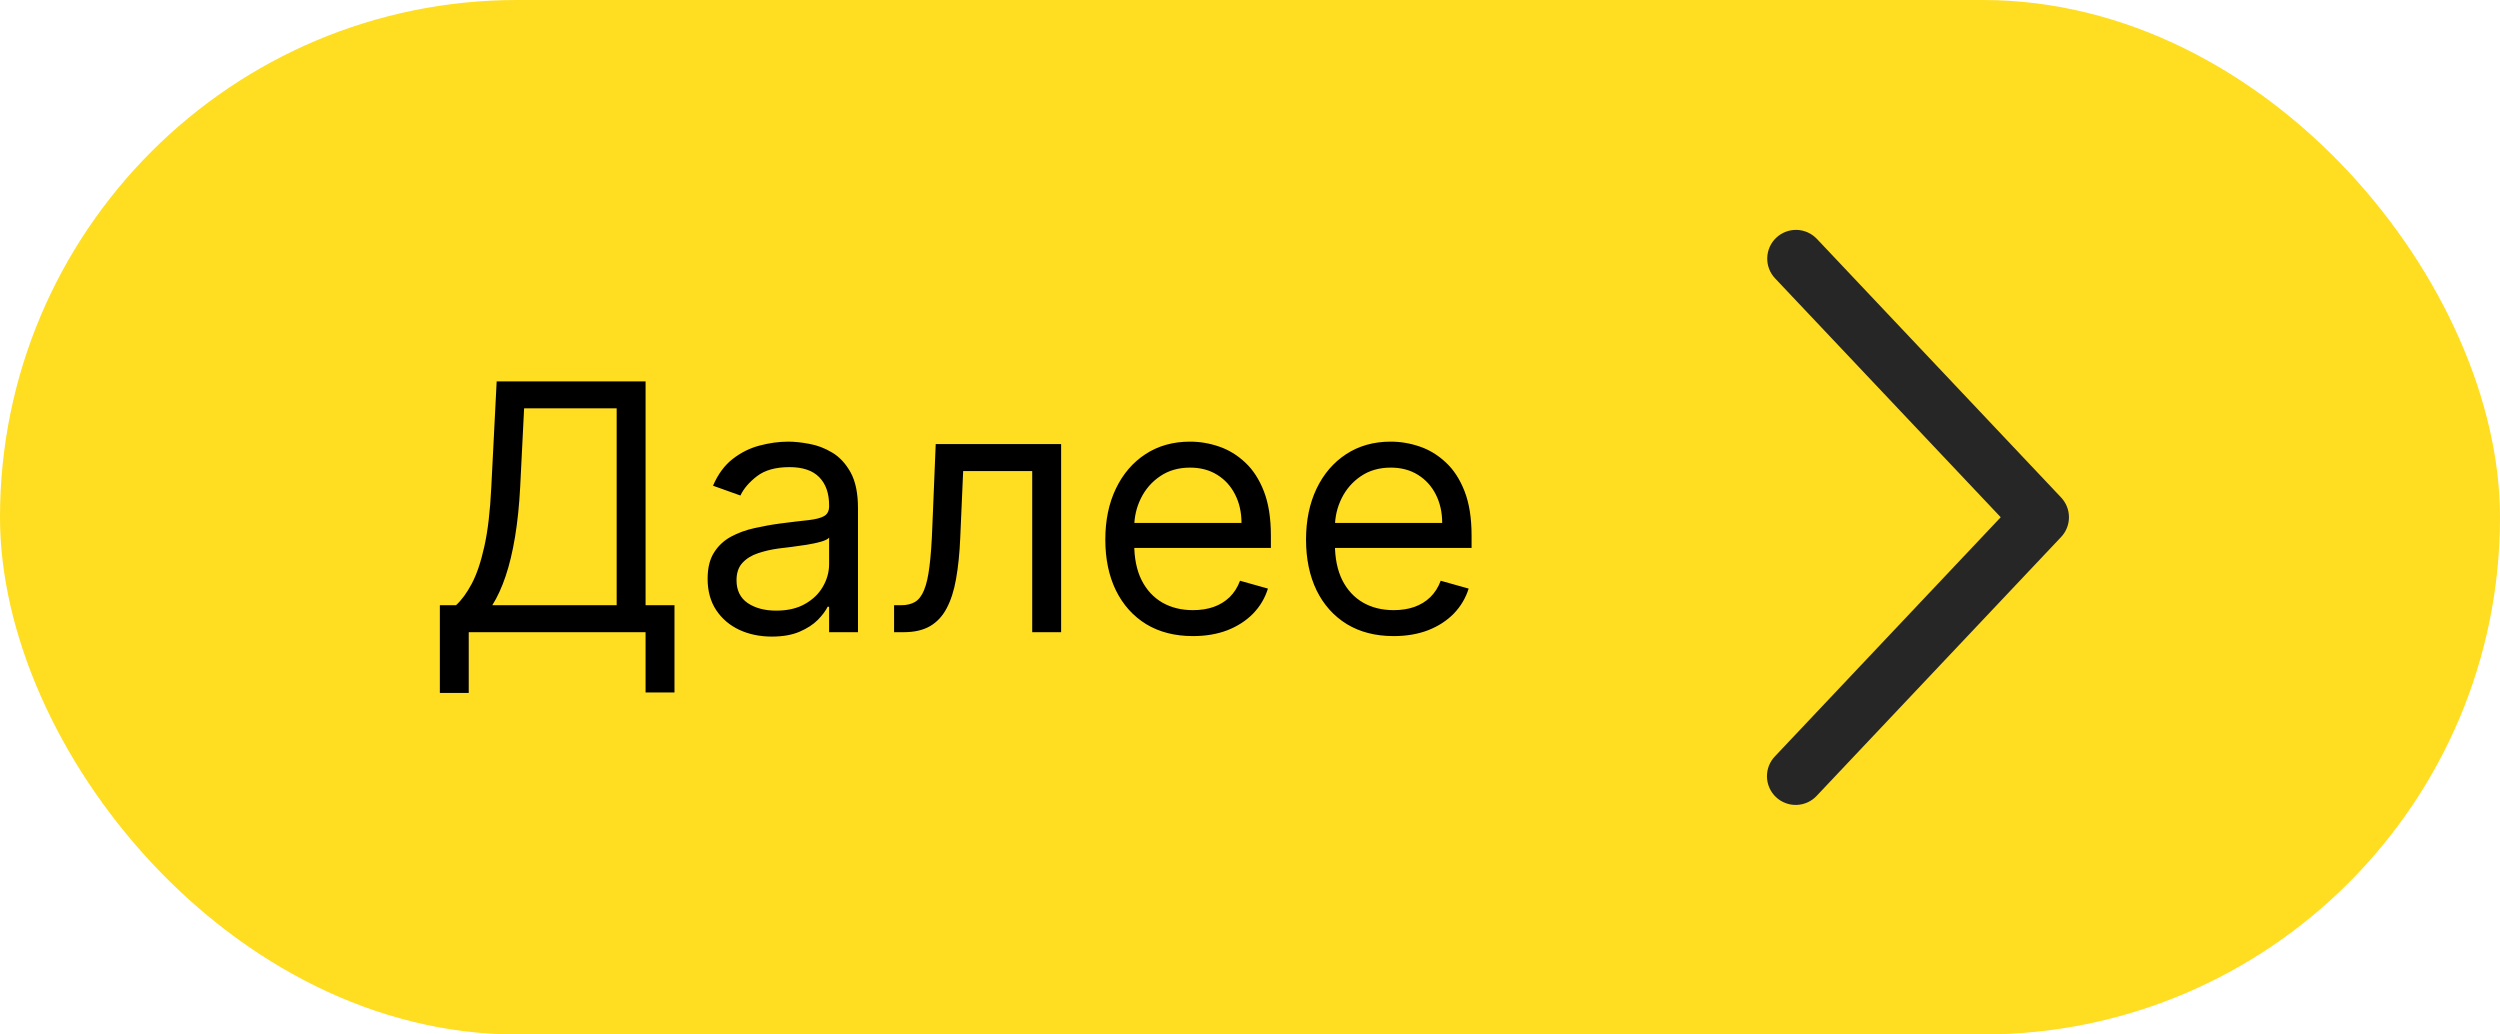
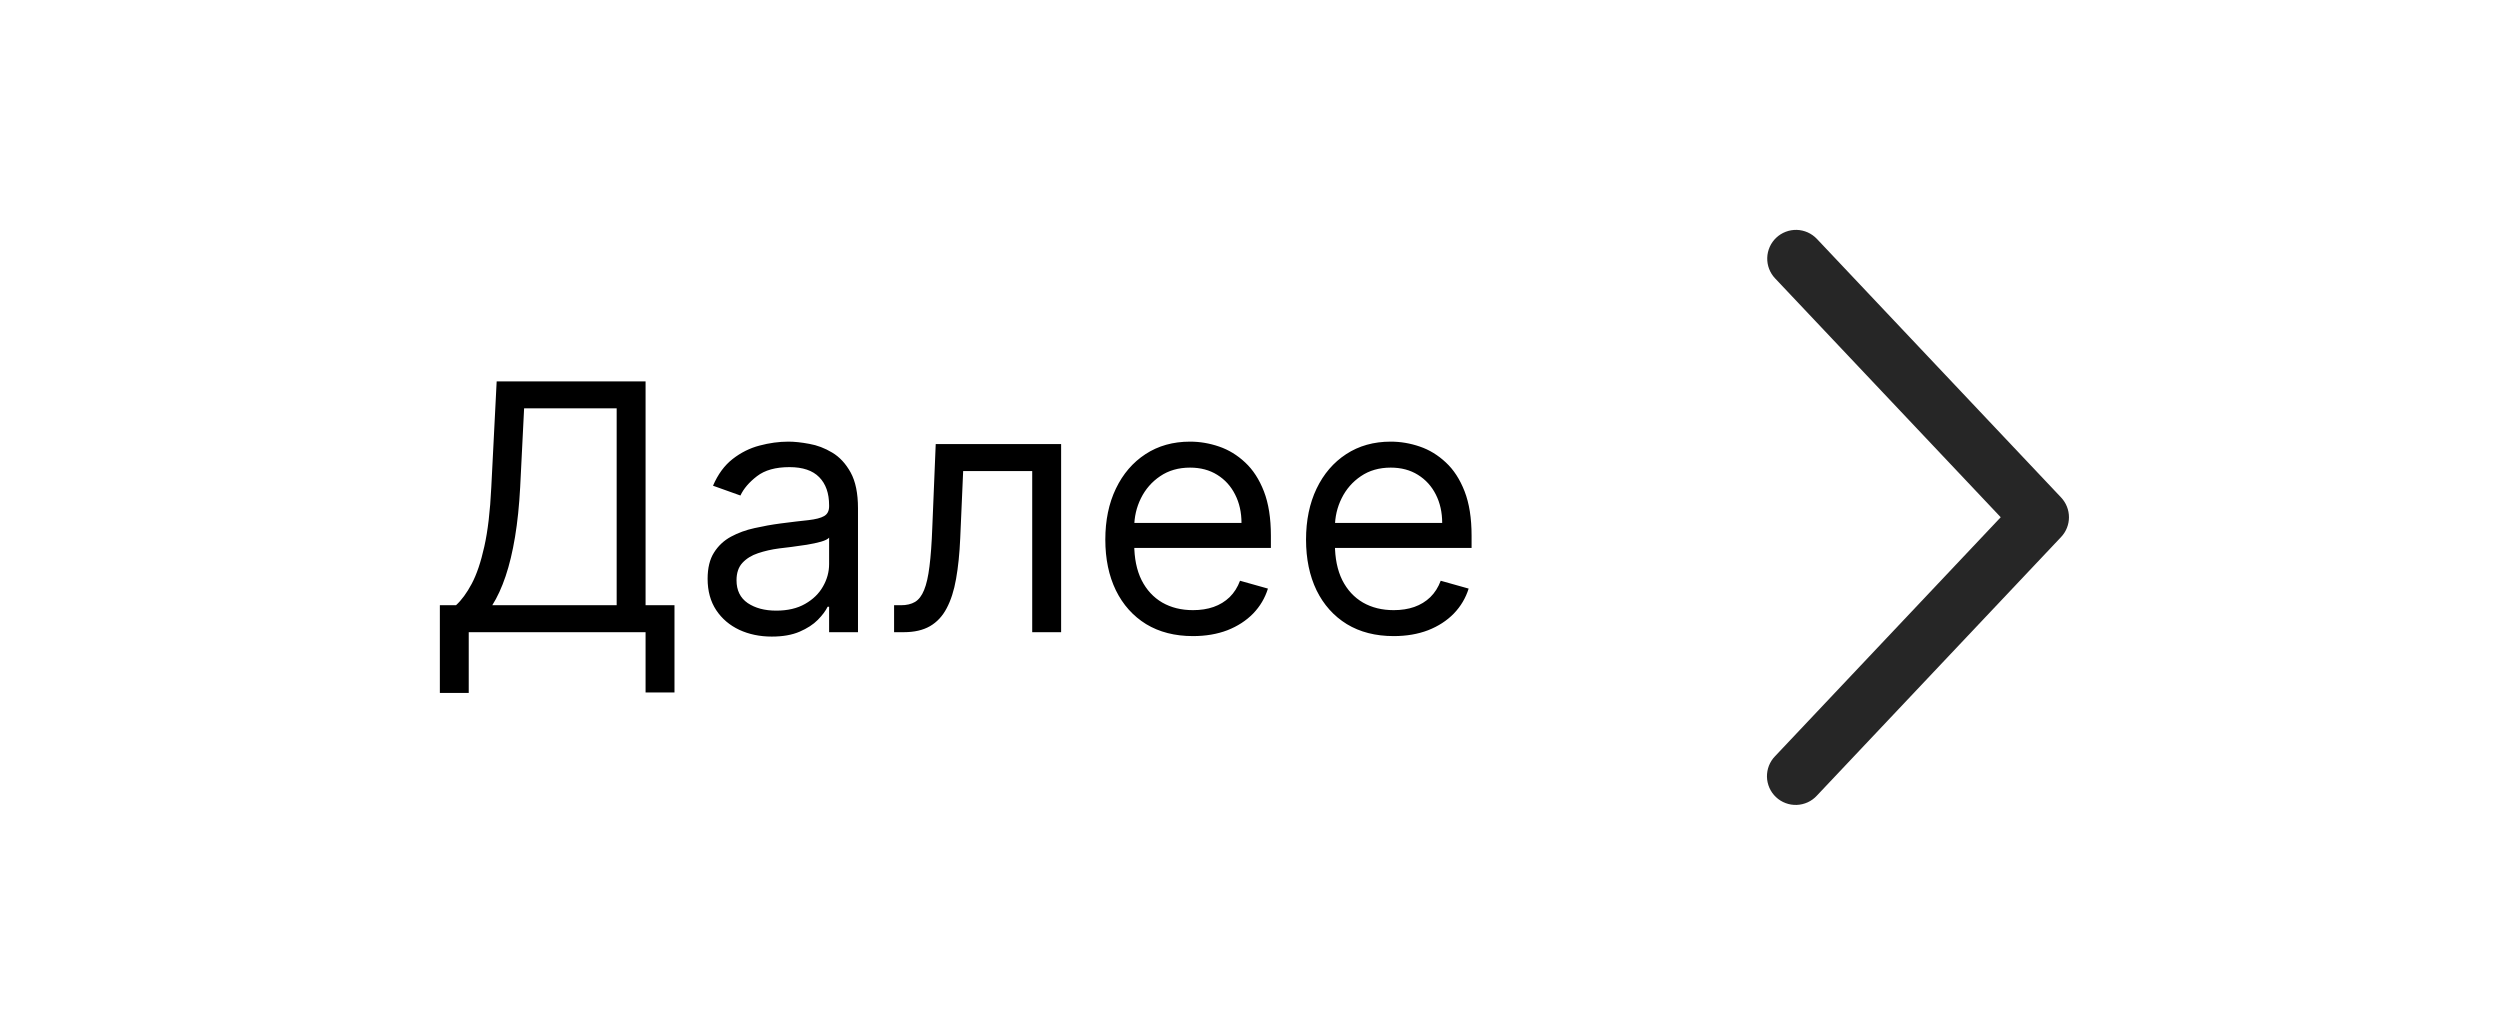
<svg xmlns="http://www.w3.org/2000/svg" width="87" height="36" viewBox="0 0 87 36" fill="none">
-   <rect width="87" height="36" rx="18" fill="#FFDD21" />
  <path d="M15.307 24.114V21.062H15.869C16.062 20.886 16.244 20.638 16.415 20.317C16.588 19.993 16.734 19.561 16.854 19.021C16.976 18.479 17.057 17.79 17.097 16.954L17.284 13.273H22.466V21.062H23.472V24.097H22.466V22H16.312V24.114H15.307ZM17.131 21.062H21.46V14.21H18.239L18.102 16.954C18.068 17.591 18.009 18.168 17.923 18.685C17.838 19.199 17.729 19.655 17.595 20.053C17.462 20.447 17.307 20.784 17.131 21.062ZM26.858 22.153C26.444 22.153 26.067 22.075 25.729 21.919C25.391 21.76 25.122 21.531 24.924 21.233C24.725 20.932 24.625 20.568 24.625 20.142C24.625 19.767 24.699 19.463 24.847 19.23C24.995 18.994 25.192 18.81 25.439 18.676C25.686 18.543 25.959 18.443 26.258 18.378C26.559 18.31 26.861 18.256 27.165 18.216C27.563 18.165 27.885 18.126 28.133 18.101C28.383 18.072 28.564 18.026 28.678 17.96C28.794 17.895 28.853 17.781 28.853 17.619V17.585C28.853 17.165 28.738 16.838 28.508 16.605C28.28 16.372 27.935 16.256 27.472 16.256C26.992 16.256 26.615 16.361 26.343 16.571C26.07 16.781 25.878 17.006 25.767 17.244L24.813 16.903C24.983 16.506 25.211 16.196 25.495 15.974C25.782 15.75 26.094 15.594 26.432 15.506C26.773 15.415 27.108 15.369 27.438 15.369C27.648 15.369 27.89 15.395 28.162 15.446C28.438 15.494 28.703 15.595 28.959 15.749C29.218 15.902 29.432 16.134 29.603 16.443C29.773 16.753 29.858 17.168 29.858 17.688V22H28.853V21.114H28.802C28.733 21.256 28.62 21.408 28.461 21.57C28.302 21.732 28.09 21.869 27.826 21.983C27.561 22.097 27.239 22.153 26.858 22.153ZM27.012 21.25C27.409 21.25 27.745 21.172 28.017 21.016C28.293 20.859 28.5 20.658 28.64 20.41C28.782 20.163 28.853 19.903 28.853 19.631V18.71C28.81 18.761 28.716 18.808 28.571 18.851C28.429 18.891 28.265 18.926 28.077 18.957C27.892 18.986 27.712 19.011 27.536 19.034C27.363 19.054 27.222 19.071 27.114 19.085C26.853 19.119 26.608 19.175 26.381 19.251C26.157 19.325 25.975 19.438 25.836 19.588C25.699 19.736 25.631 19.938 25.631 20.193C25.631 20.543 25.76 20.807 26.019 20.986C26.28 21.162 26.611 21.25 27.012 21.25ZM31.114 22V21.062H31.353C31.549 21.062 31.712 21.024 31.843 20.947C31.974 20.868 32.079 20.73 32.158 20.534C32.241 20.335 32.303 20.06 32.346 19.707C32.391 19.352 32.424 18.901 32.444 18.352L32.563 15.454H36.927V22H35.921V16.392H33.518L33.416 18.727C33.393 19.264 33.344 19.737 33.271 20.146C33.2 20.553 33.09 20.893 32.943 21.169C32.798 21.445 32.604 21.652 32.363 21.791C32.121 21.93 31.819 22 31.455 22H31.114ZM41.516 22.136C40.886 22.136 40.342 21.997 39.884 21.719C39.43 21.438 39.079 21.046 38.832 20.543C38.587 20.037 38.465 19.449 38.465 18.778C38.465 18.108 38.587 17.517 38.832 17.006C39.079 16.491 39.423 16.091 39.863 15.804C40.306 15.514 40.823 15.369 41.414 15.369C41.755 15.369 42.092 15.426 42.424 15.54C42.756 15.653 43.059 15.838 43.332 16.094C43.604 16.347 43.822 16.682 43.984 17.099C44.146 17.517 44.227 18.031 44.227 18.642V19.068H39.181V18.199H43.204C43.204 17.829 43.13 17.5 42.982 17.21C42.837 16.921 42.63 16.692 42.36 16.524C42.093 16.357 41.778 16.273 41.414 16.273C41.014 16.273 40.667 16.372 40.374 16.571C40.084 16.767 39.861 17.023 39.705 17.338C39.549 17.653 39.471 17.991 39.471 18.352V18.932C39.471 19.426 39.556 19.845 39.727 20.189C39.9 20.53 40.14 20.79 40.447 20.969C40.754 21.145 41.11 21.233 41.516 21.233C41.781 21.233 42.019 21.196 42.232 21.122C42.448 21.046 42.634 20.932 42.791 20.781C42.947 20.628 43.068 20.438 43.153 20.21L44.124 20.483C44.022 20.812 43.85 21.102 43.609 21.352C43.367 21.599 43.069 21.793 42.714 21.932C42.359 22.068 41.959 22.136 41.516 22.136ZM48.501 22.136C47.87 22.136 47.326 21.997 46.869 21.719C46.414 21.438 46.063 21.046 45.816 20.543C45.572 20.037 45.45 19.449 45.45 18.778C45.45 18.108 45.572 17.517 45.816 17.006C46.063 16.491 46.407 16.091 46.847 15.804C47.291 15.514 47.807 15.369 48.398 15.369C48.739 15.369 49.076 15.426 49.408 15.54C49.741 15.653 50.043 15.838 50.316 16.094C50.589 16.347 50.806 16.682 50.968 17.099C51.13 17.517 51.211 18.031 51.211 18.642V19.068H46.166V18.199H50.188C50.188 17.829 50.114 17.5 49.967 17.21C49.822 16.921 49.614 16.692 49.344 16.524C49.077 16.357 48.762 16.273 48.398 16.273C47.998 16.273 47.651 16.372 47.359 16.571C47.069 16.767 46.846 17.023 46.69 17.338C46.533 17.653 46.455 17.991 46.455 18.352V18.932C46.455 19.426 46.541 19.845 46.711 20.189C46.884 20.53 47.124 20.79 47.431 20.969C47.738 21.145 48.094 21.233 48.501 21.233C48.765 21.233 49.004 21.196 49.217 21.122C49.432 21.046 49.619 20.932 49.775 20.781C49.931 20.628 50.052 20.438 50.137 20.21L51.109 20.483C51.006 20.812 50.834 21.102 50.593 21.352C50.352 21.599 50.053 21.793 49.698 21.932C49.343 22.068 48.944 22.136 48.501 22.136Z" fill="black" />
  <path d="M61.773 9.687C61.682 9.592 61.612 9.479 61.565 9.357C61.518 9.234 61.496 9.103 61.5 8.972C61.504 8.841 61.533 8.711 61.587 8.591C61.64 8.472 61.717 8.363 61.813 8.273C61.908 8.183 62.02 8.113 62.143 8.066C62.266 8.019 62.397 7.997 62.528 8C62.659 8.004 62.788 8.034 62.908 8.087C63.028 8.141 63.136 8.218 63.227 8.313L71.727 17.313C71.902 17.499 72 17.745 72 18C72 18.256 71.902 18.502 71.727 18.687L63.227 27.688C63.137 27.786 63.029 27.865 62.909 27.92C62.788 27.975 62.658 28.006 62.526 28.011C62.393 28.016 62.261 27.994 62.137 27.947C62.013 27.901 61.9 27.83 61.804 27.739C61.707 27.648 61.63 27.539 61.576 27.418C61.523 27.297 61.493 27.166 61.49 27.034C61.488 26.901 61.511 26.769 61.559 26.646C61.608 26.523 61.68 26.41 61.773 26.315L69.625 18L61.773 9.687Z" fill="#262626" />
</svg>